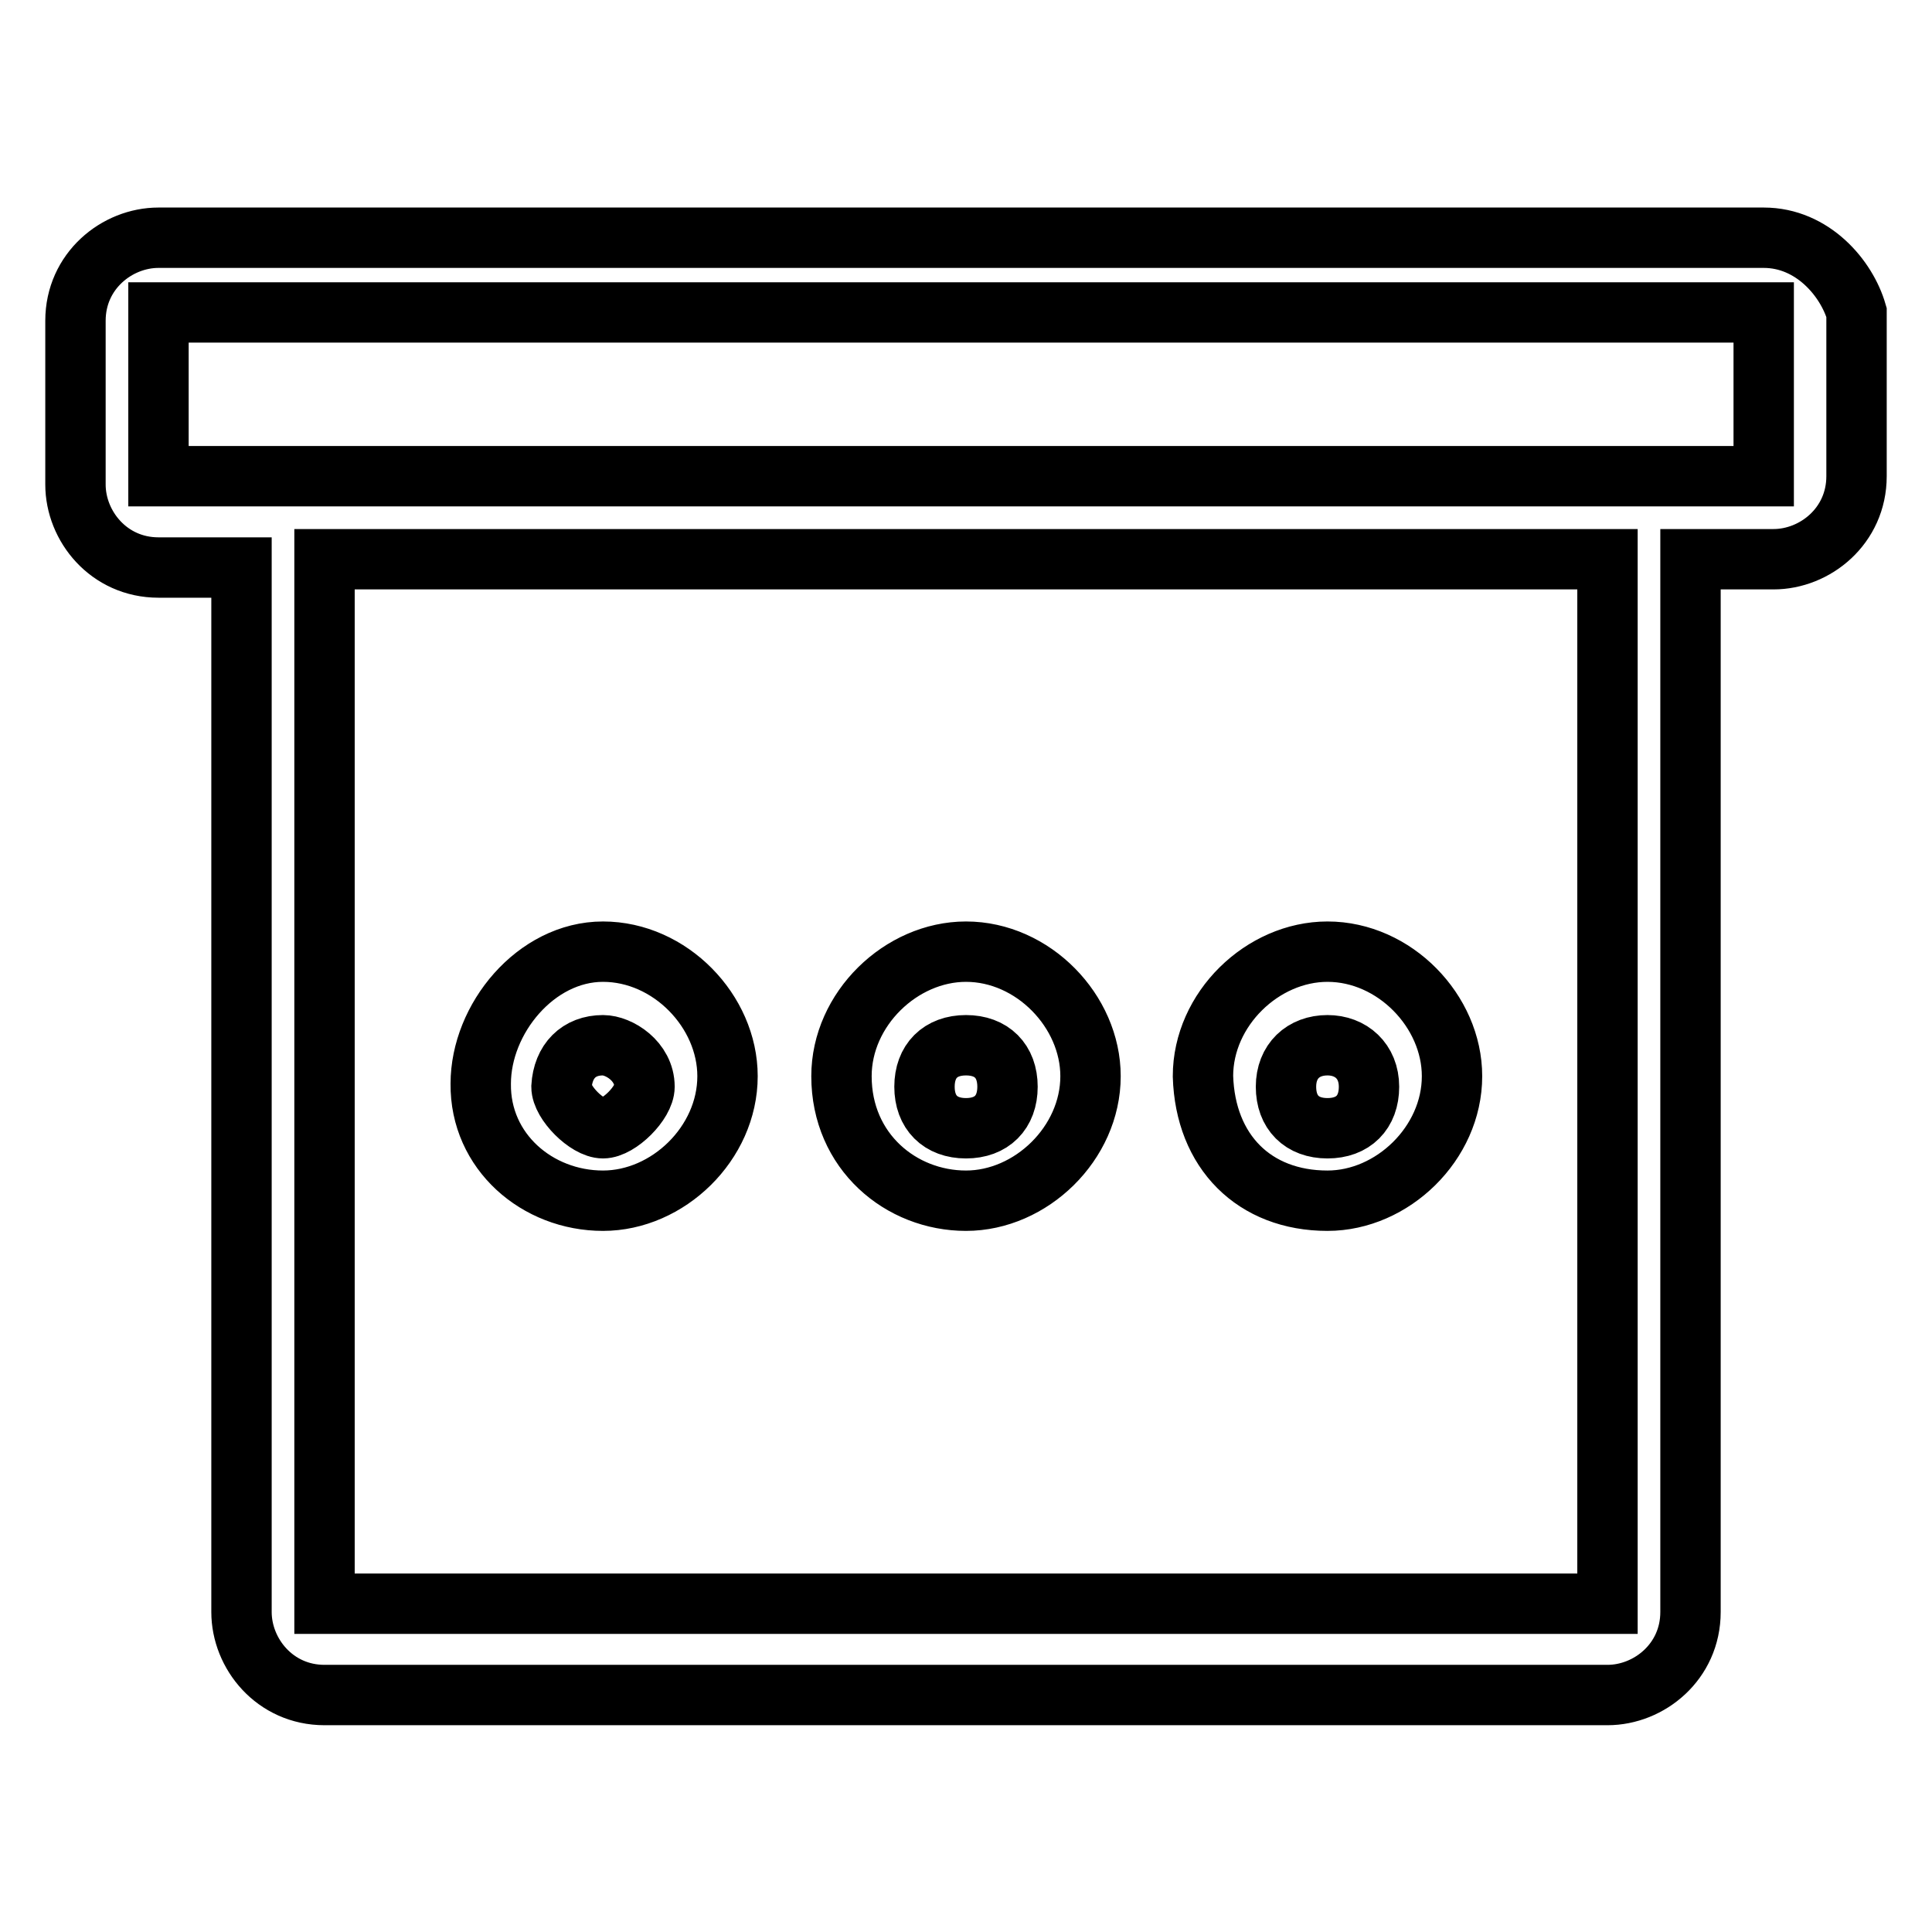
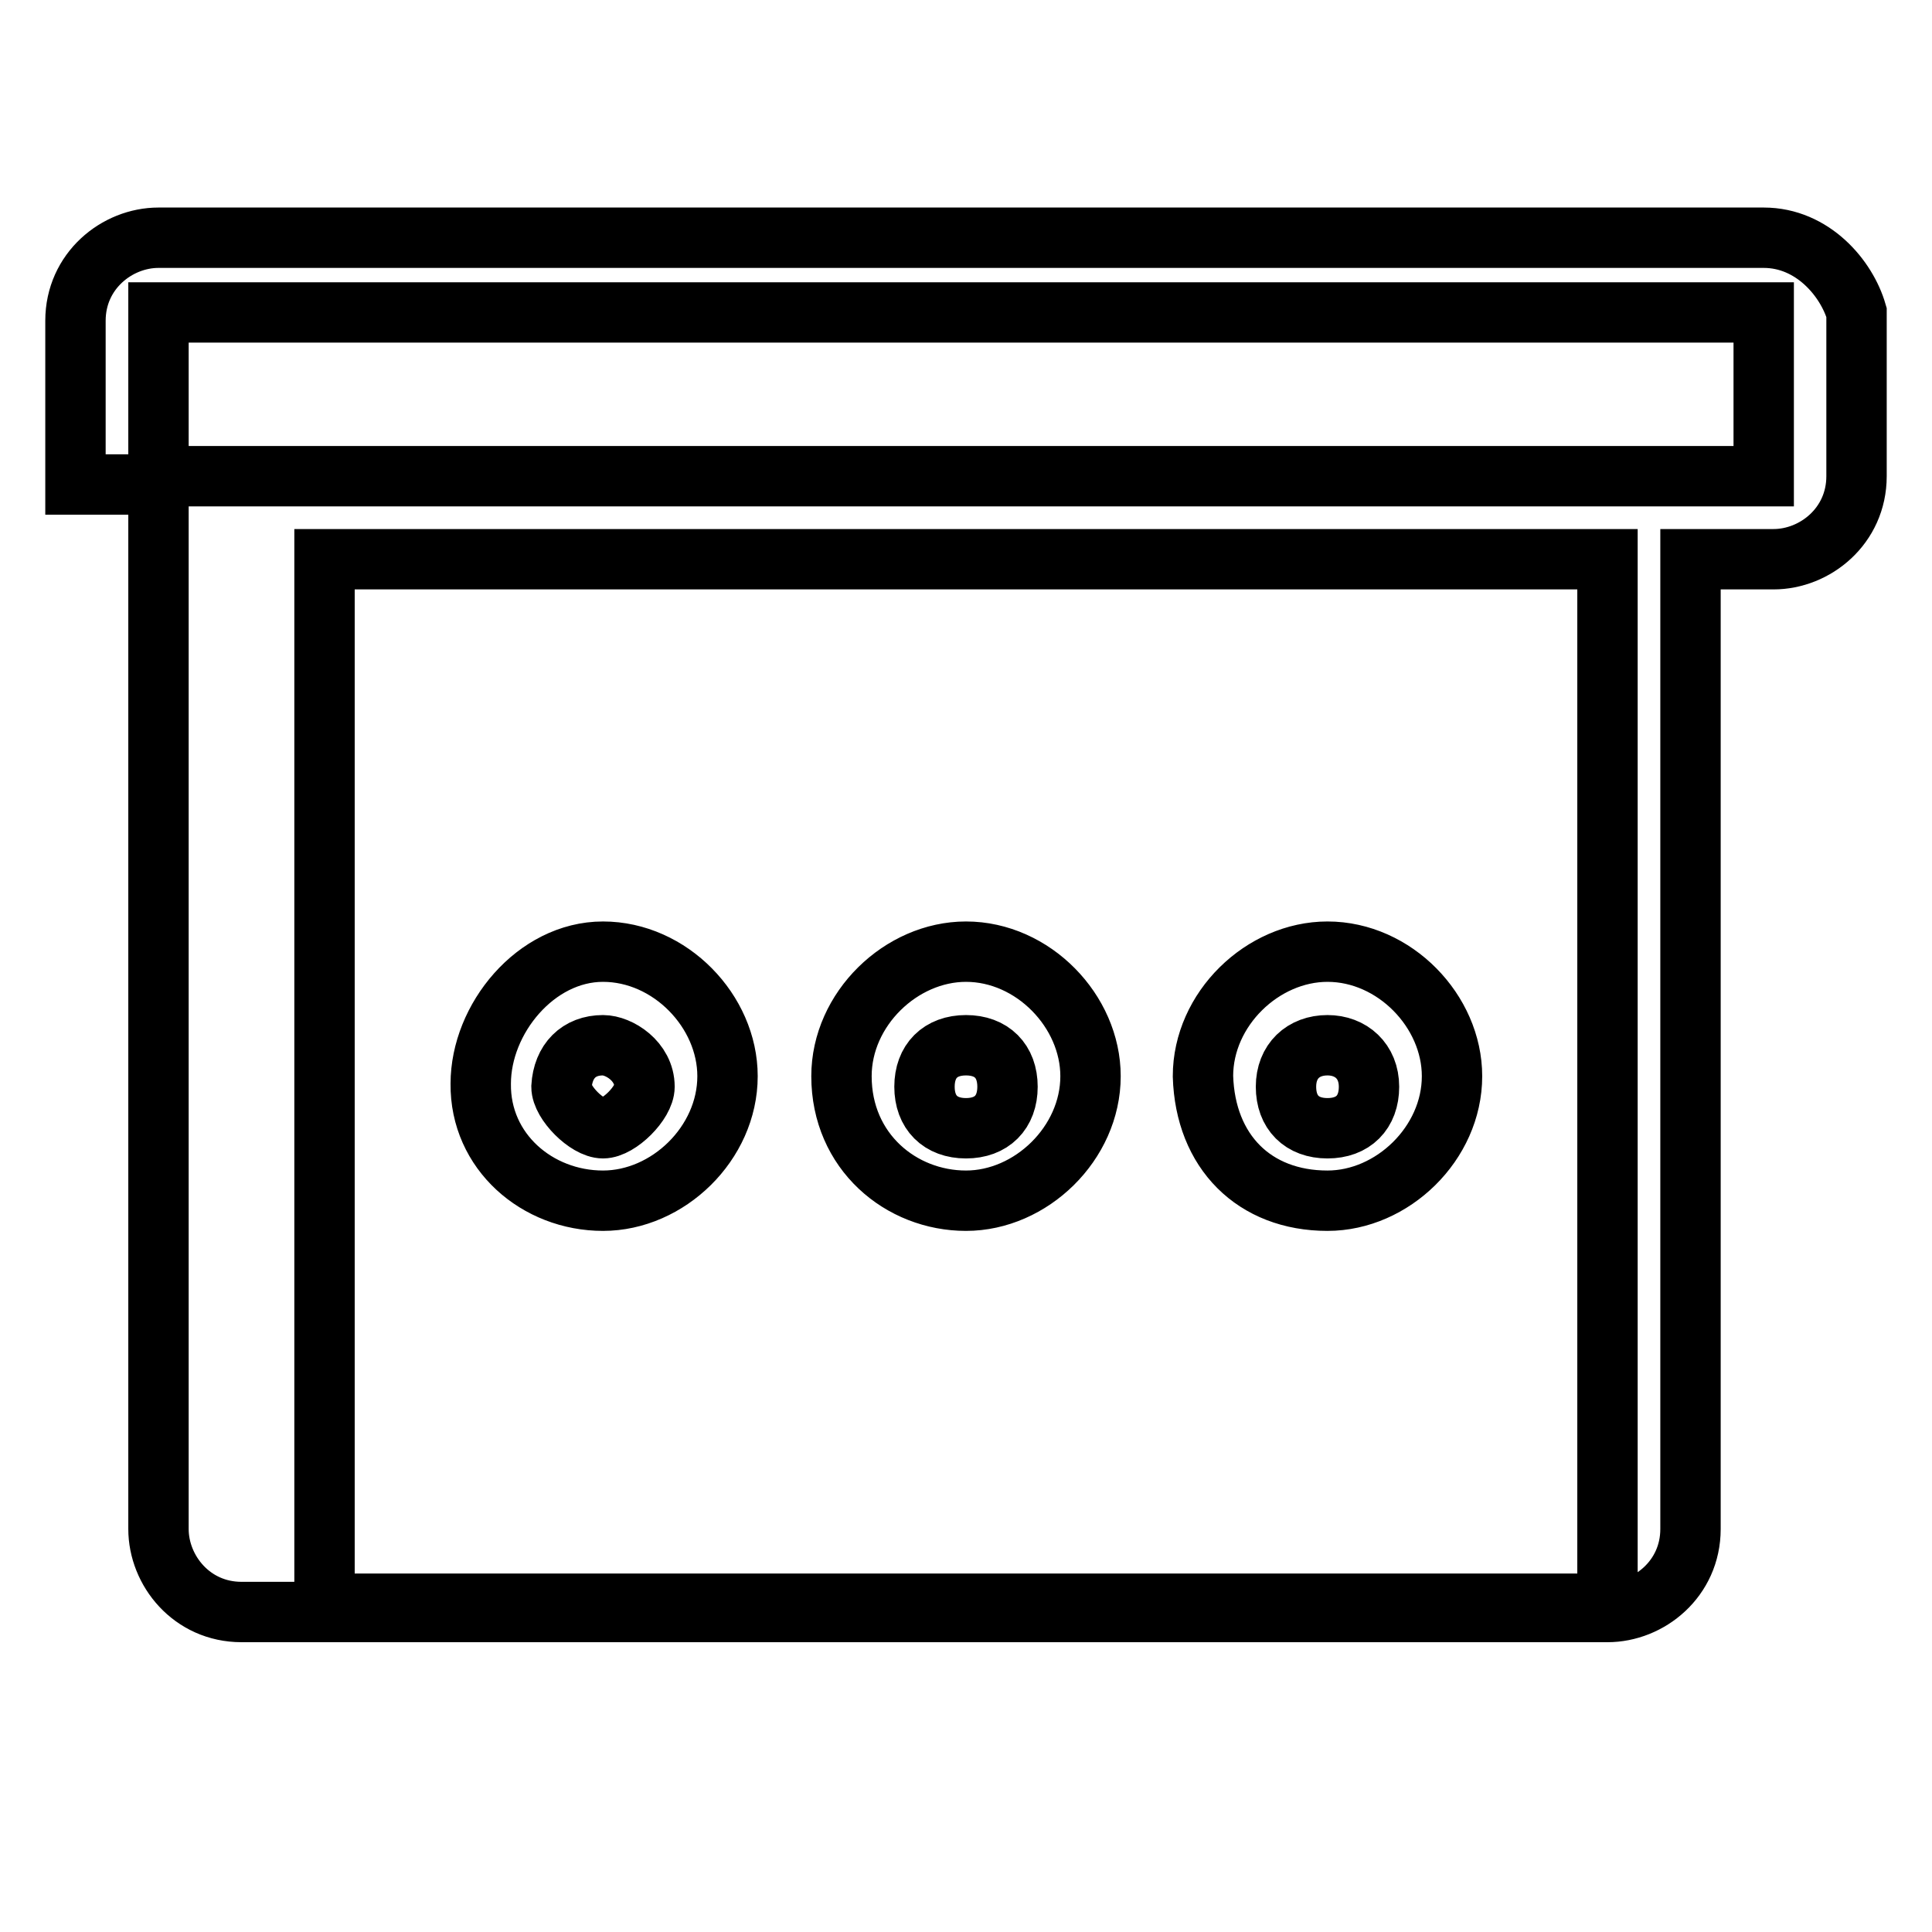
<svg xmlns="http://www.w3.org/2000/svg" version="1.1" x="0px" y="0px" viewBox="0 0 256 256" enable-background="new 0 0 256 256" xml:space="preserve">
  <g>
-     <path stroke-width="8" fill-opacity="0" stroke="#000000" d="M175.9,159.1c8.6,0,16.5-7.6,16.5-16.5c0-8.6-7.6-16.5-16.5-16.5c-8.6,0-16.5,7.6-16.5,16.5 C159.7,152.6,166.2,159.1,175.9,159.1z M175.9,138.5c3.1,0,5.5,2.1,5.5,5.5c0,3.4-2.1,5.5-5.5,5.5c-3.4,0-5.5-2.1-5.5-5.5 C170.4,140.6,172.7,138.5,175.9,138.5z M79.9,159.1c8.6,0,16.5-7.6,16.5-16.5c0-8.6-7.6-16.5-16.5-16.5c-8.9,0-16.2,8.9-16.2,17.5 C63.6,152.6,71.2,159.1,79.9,159.1z M79.9,138.5c2.1,0,5.5,2.1,5.5,5.5c0,2.1-3.4,5.5-5.5,5.5c-2.1,0-5.5-3.4-5.5-5.5 C74.6,140.6,76.7,138.5,79.9,138.5z M233.7,31.5H212H43H21c-5.5,0-11,4.4-11,11v21.7c0,5.5,4.4,11,11,11h11v138.4 c0,5.5,4.4,11,11,11H213c5.5,0,11-4.4,11-11V74.1h11c5.5,0,11-4.4,11-11V41.4C244.7,36.9,240.2,31.5,233.7,31.5z M213,212.5H43 V74.1H213V212.5z M233.7,63.1H21V41.4h212.7V63.1z M128,159.1c8.6,0,16.5-7.6,16.5-16.5c0-8.6-7.6-16.5-16.5-16.5 c-8.6,0-16.5,7.6-16.5,16.5C111.5,152.6,119.4,159.1,128,159.1z M128,138.5c3.4,0,5.5,2.1,5.5,5.5c0,3.4-2.1,5.5-5.5,5.5 s-5.5-2.1-5.5-5.5C122.5,140.6,124.6,138.5,128,138.5z" />
+     <path stroke-width="8" fill-opacity="0" stroke="#000000" d="M175.9,159.1c8.6,0,16.5-7.6,16.5-16.5c0-8.6-7.6-16.5-16.5-16.5c-8.6,0-16.5,7.6-16.5,16.5 C159.7,152.6,166.2,159.1,175.9,159.1z M175.9,138.5c3.1,0,5.5,2.1,5.5,5.5c0,3.4-2.1,5.5-5.5,5.5c-3.4,0-5.5-2.1-5.5-5.5 C170.4,140.6,172.7,138.5,175.9,138.5z M79.9,159.1c8.6,0,16.5-7.6,16.5-16.5c0-8.6-7.6-16.5-16.5-16.5c-8.9,0-16.2,8.9-16.2,17.5 C63.6,152.6,71.2,159.1,79.9,159.1z M79.9,138.5c2.1,0,5.5,2.1,5.5,5.5c0,2.1-3.4,5.5-5.5,5.5c-2.1,0-5.5-3.4-5.5-5.5 C74.6,140.6,76.7,138.5,79.9,138.5z M233.7,31.5H212H43H21c-5.5,0-11,4.4-11,11v21.7h11v138.4 c0,5.5,4.4,11,11,11H213c5.5,0,11-4.4,11-11V74.1h11c5.5,0,11-4.4,11-11V41.4C244.7,36.9,240.2,31.5,233.7,31.5z M213,212.5H43 V74.1H213V212.5z M233.7,63.1H21V41.4h212.7V63.1z M128,159.1c8.6,0,16.5-7.6,16.5-16.5c0-8.6-7.6-16.5-16.5-16.5 c-8.6,0-16.5,7.6-16.5,16.5C111.5,152.6,119.4,159.1,128,159.1z M128,138.5c3.4,0,5.5,2.1,5.5,5.5c0,3.4-2.1,5.5-5.5,5.5 s-5.5-2.1-5.5-5.5C122.5,140.6,124.6,138.5,128,138.5z" />
  </g>
</svg>